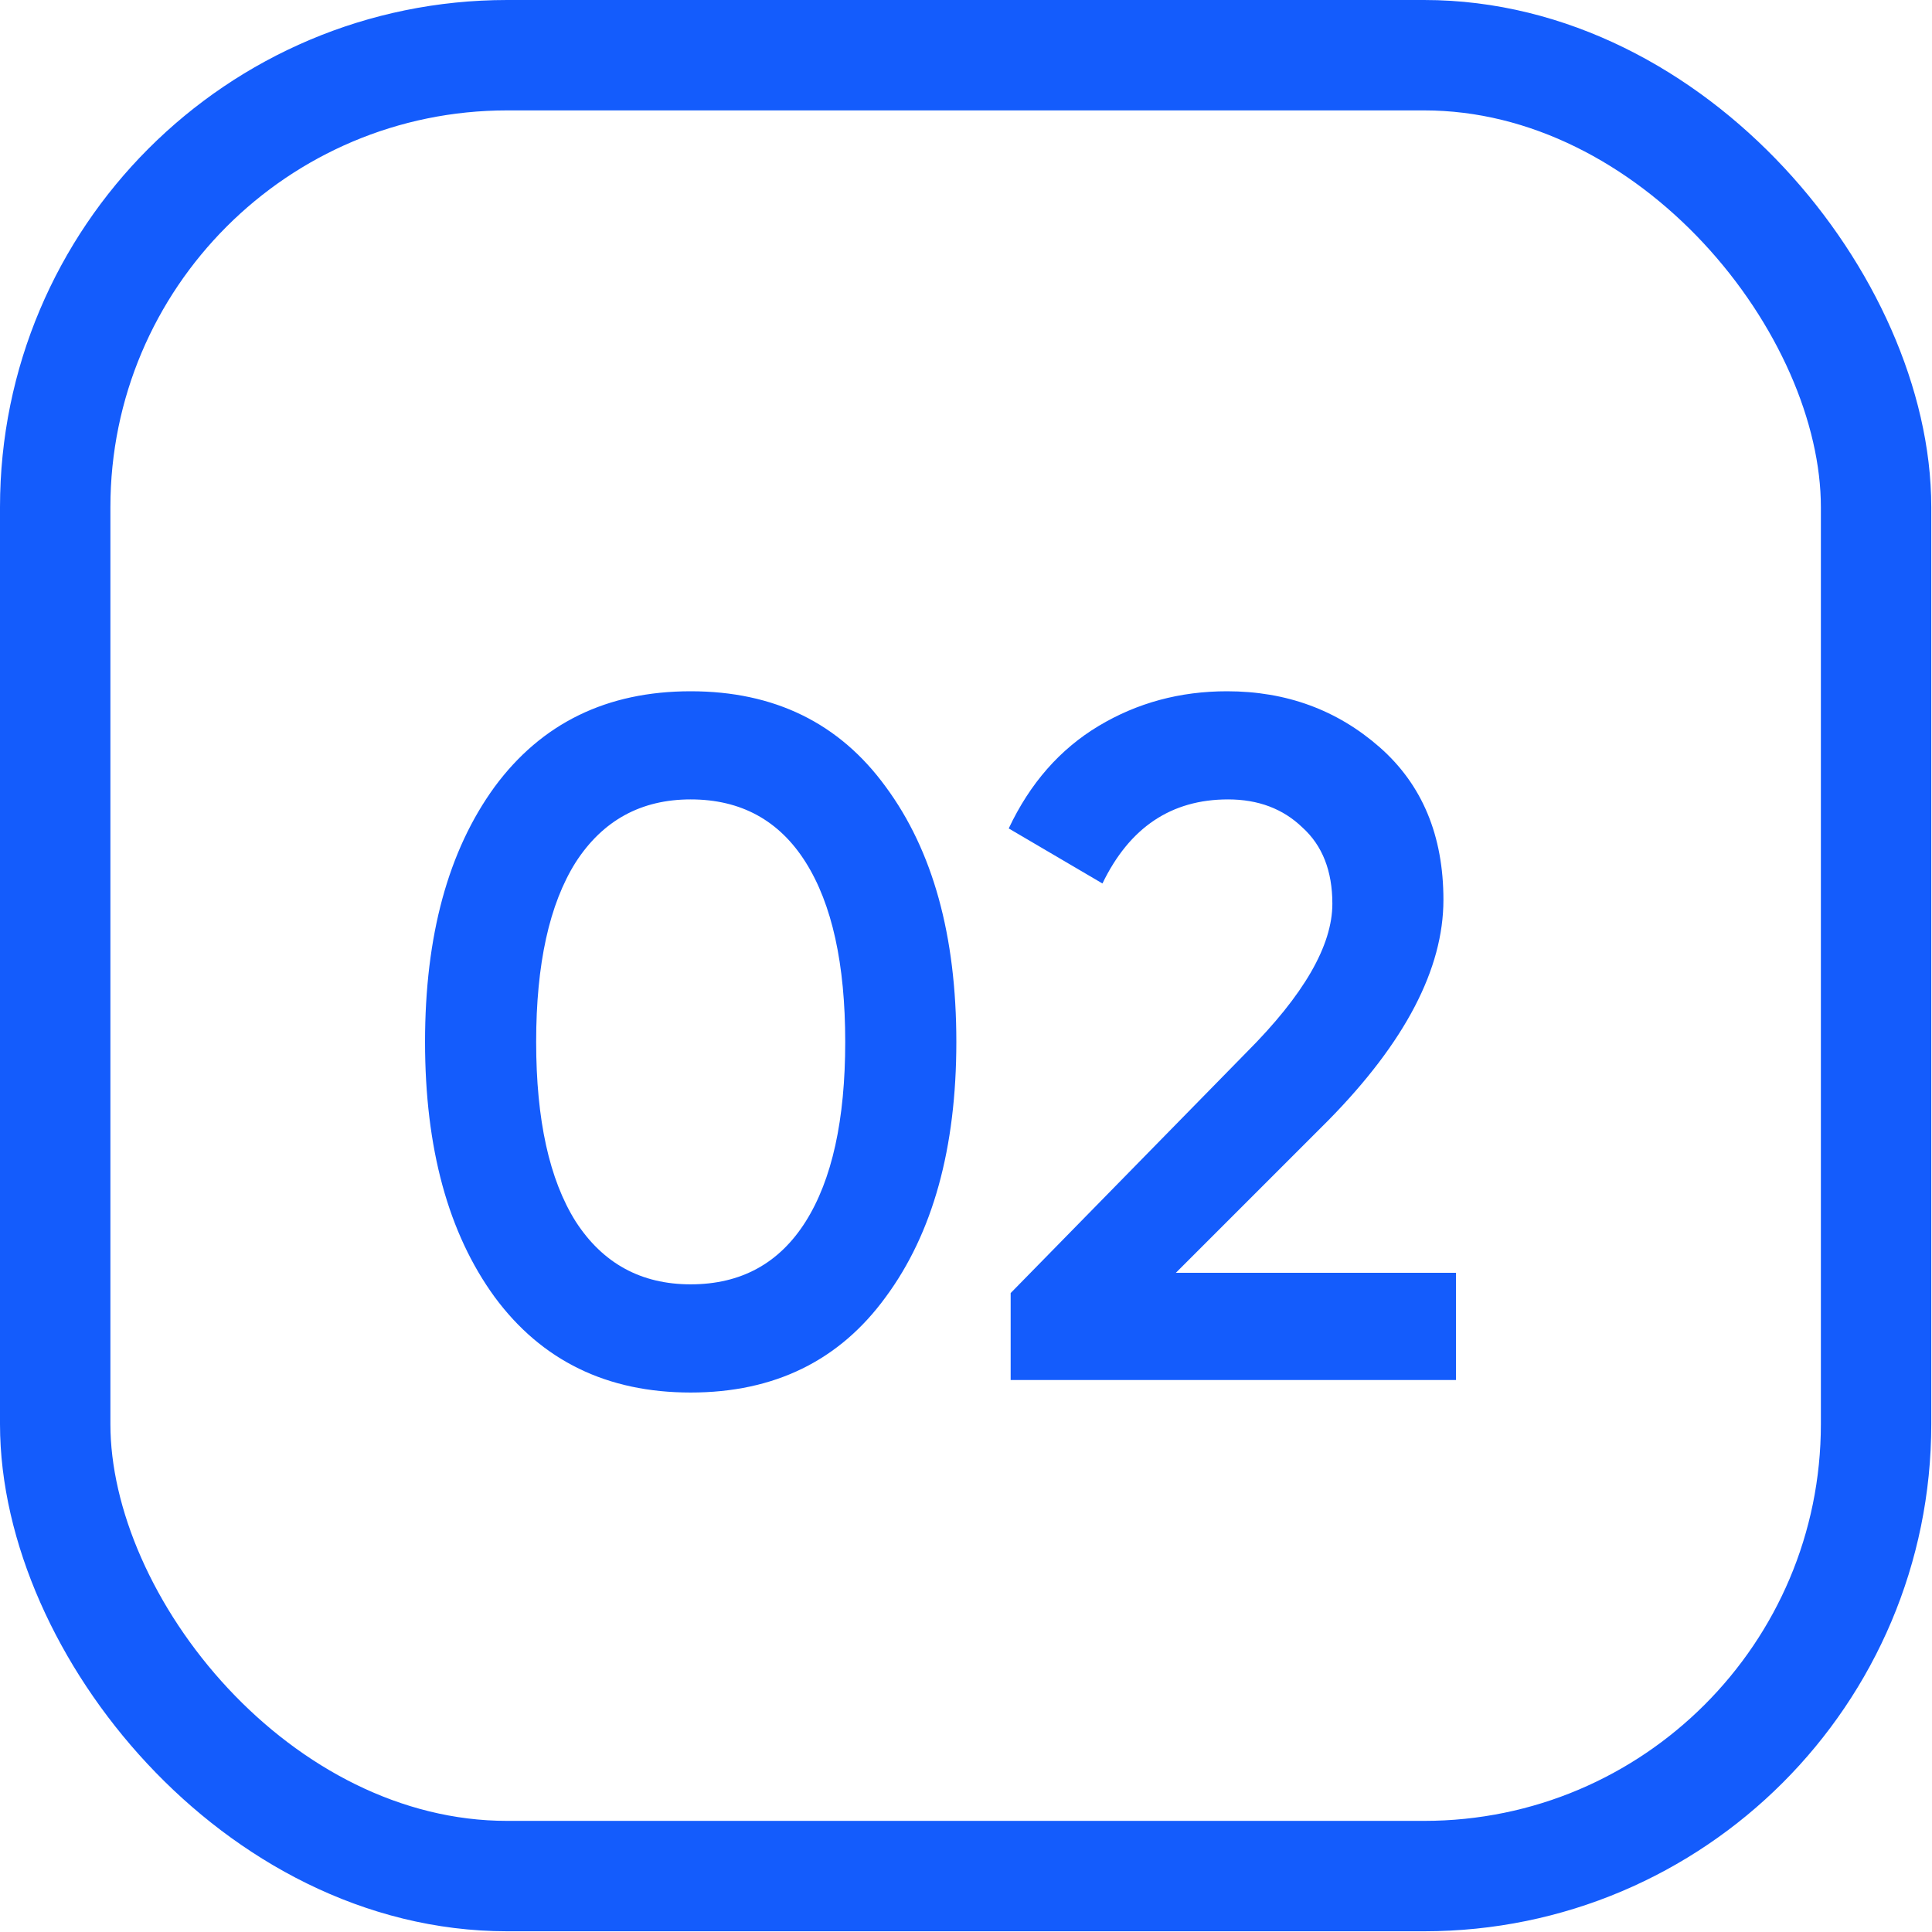
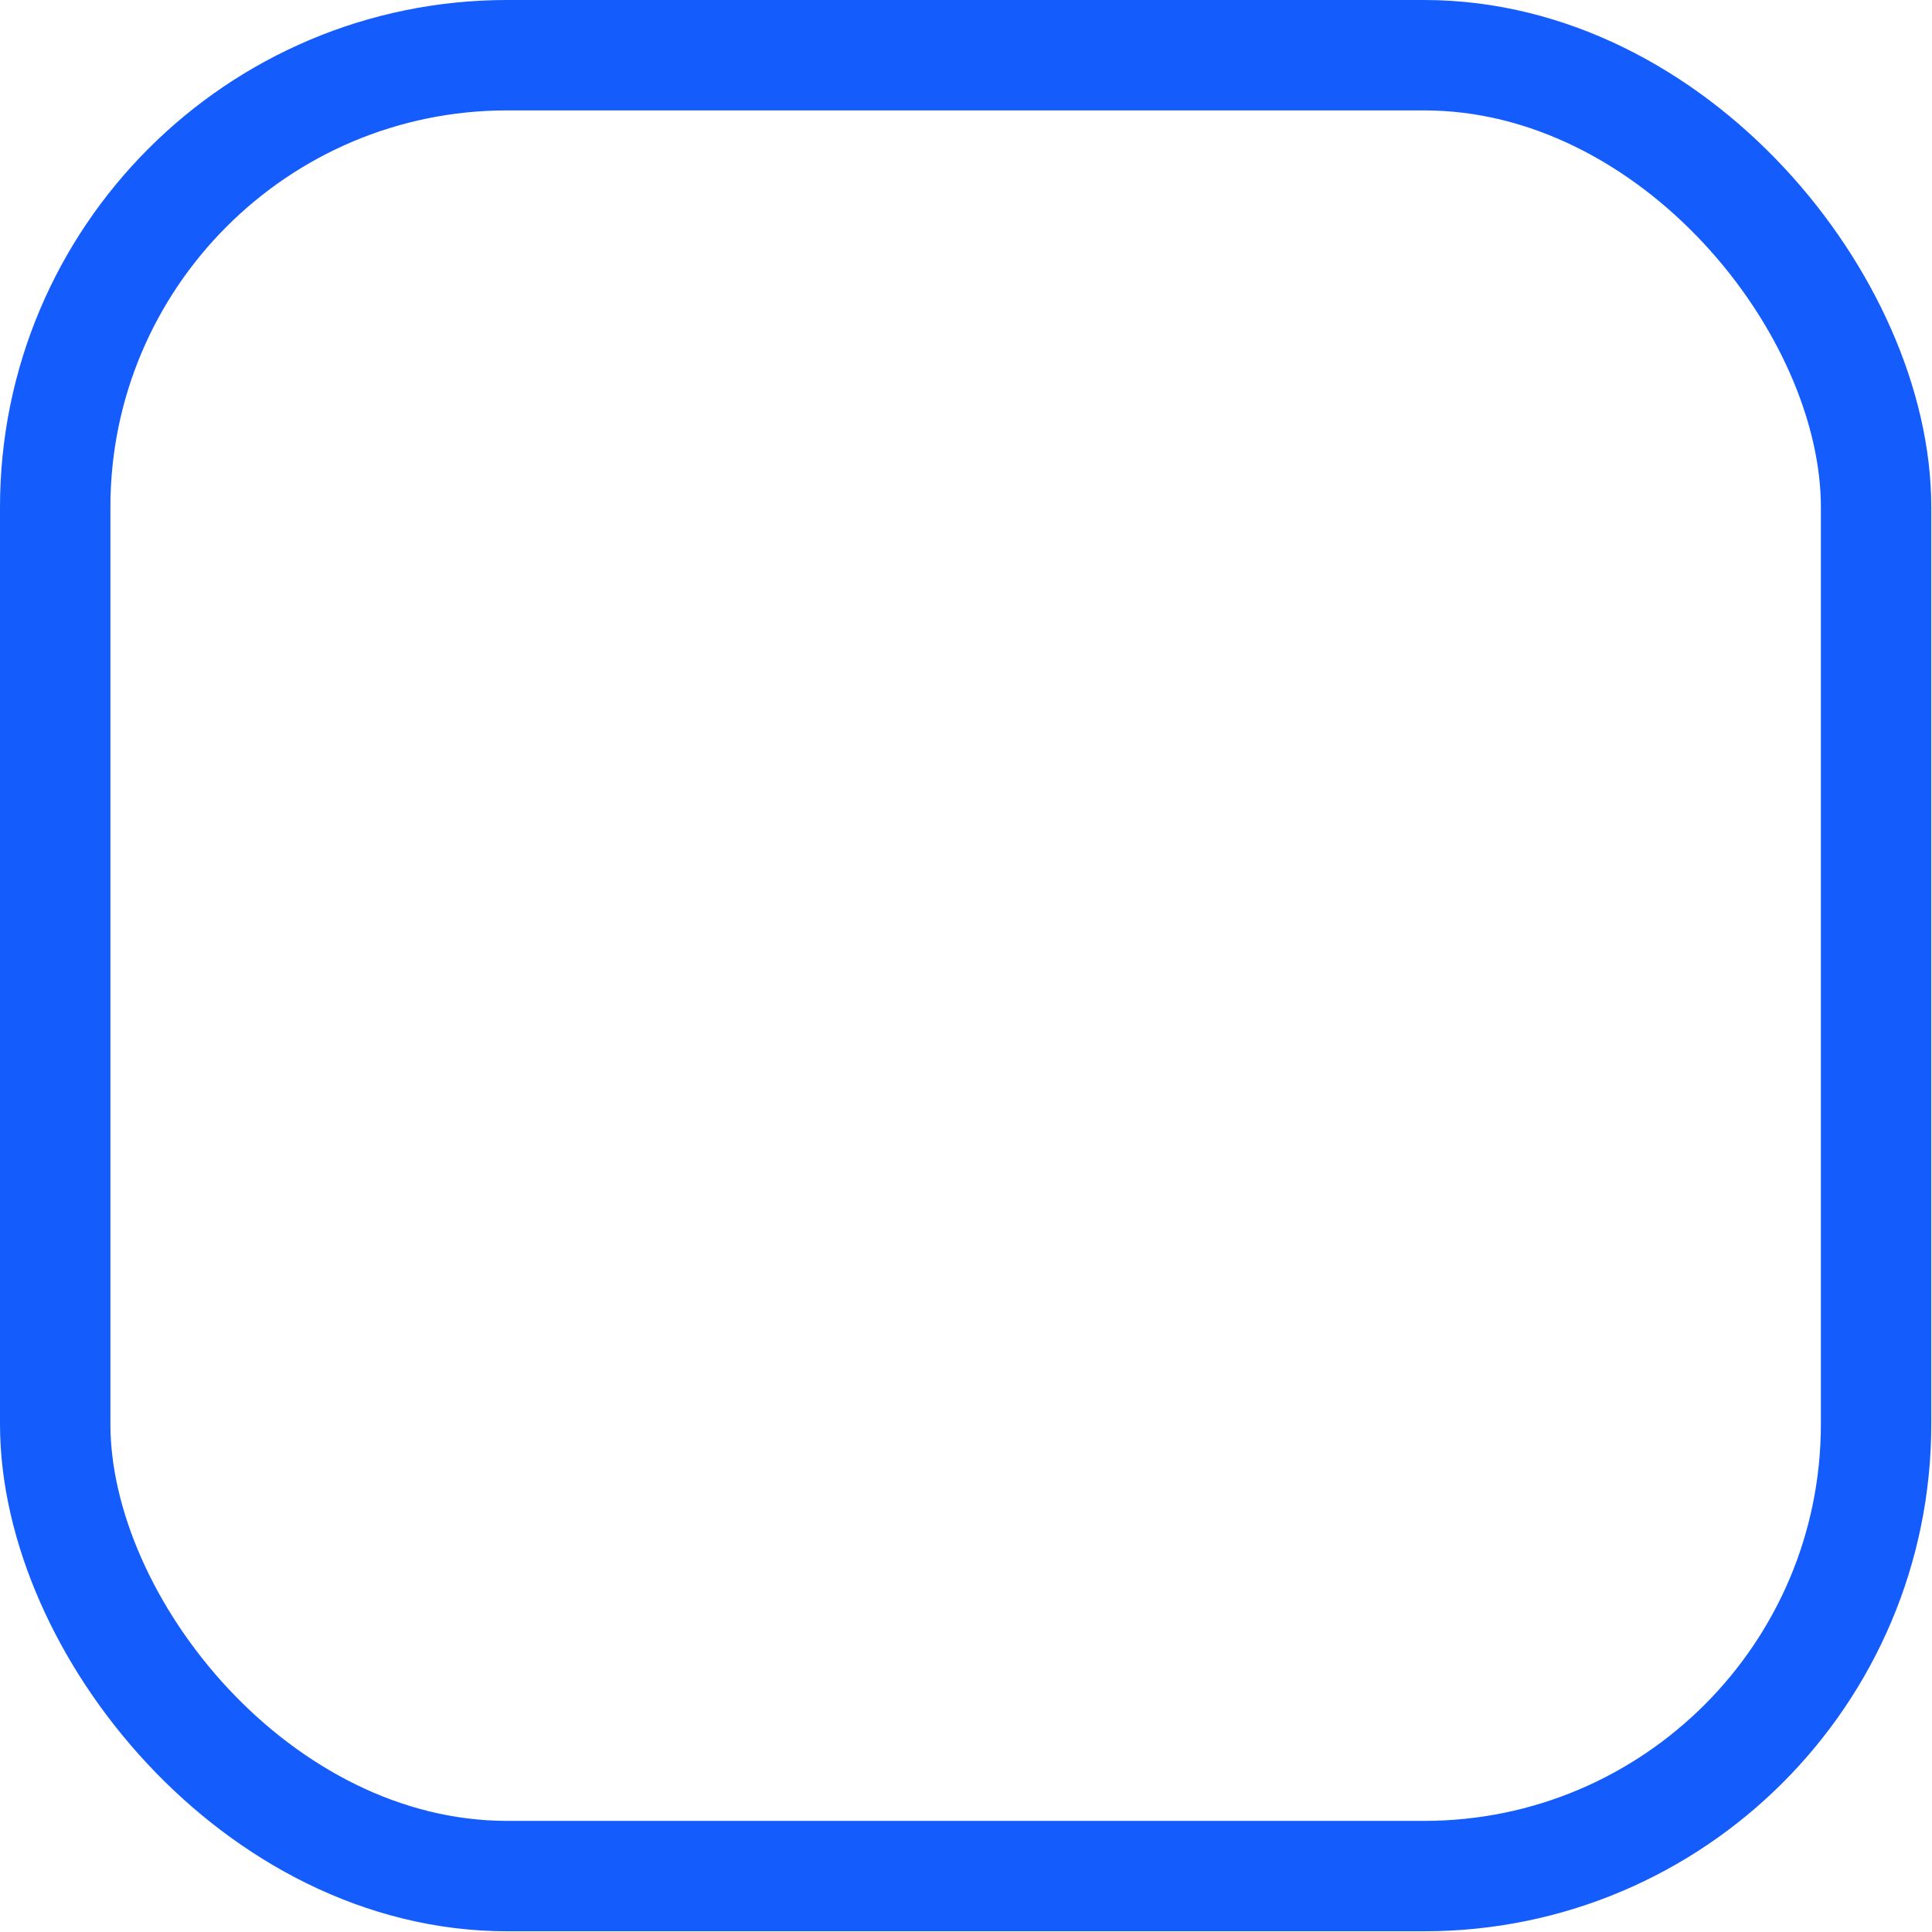
<svg xmlns="http://www.w3.org/2000/svg" width="35" height="35" viewBox="0 0 35 35" fill="none">
  <rect x="1" y="1" width="32.987" height="32.987" rx="8.188" stroke="#145CFC" stroke-width="2" />
-   <path d="M16.047 23.495C15.207 24.65 14.029 25.227 12.512 25.227C10.996 25.227 9.812 24.65 8.96 23.495C8.12 22.34 7.7 20.8 7.7 18.875C7.7 16.95 8.12 15.41 8.96 14.255C9.812 13.1 10.996 12.523 12.512 12.523C14.029 12.523 15.207 13.1 16.047 14.255C16.899 15.41 17.325 16.95 17.325 18.875C17.325 20.8 16.899 22.34 16.047 23.495ZM12.512 23.267C13.422 23.267 14.117 22.888 14.595 22.13C15.073 21.372 15.312 20.287 15.312 18.875C15.312 17.463 15.073 16.378 14.595 15.62C14.117 14.862 13.422 14.482 12.512 14.482C11.614 14.482 10.92 14.862 10.43 15.62C9.952 16.378 9.713 17.463 9.713 18.875C9.713 20.287 9.952 21.372 10.43 22.13C10.92 22.888 11.614 23.267 12.512 23.267ZM18.309 25V23.425L22.579 19.067C23.617 18.029 24.137 17.131 24.137 16.372C24.137 15.777 23.956 15.317 23.594 14.99C23.244 14.652 22.795 14.482 22.247 14.482C21.22 14.482 20.462 14.99 19.972 16.005L18.274 15.008C18.659 14.191 19.202 13.572 19.902 13.152C20.602 12.732 21.377 12.523 22.229 12.523C23.302 12.523 24.224 12.861 24.994 13.537C25.764 14.214 26.149 15.136 26.149 16.302C26.149 17.551 25.455 18.881 24.067 20.293L21.302 23.058H26.377V25H18.309Z" fill="#145CFC" />
</svg>